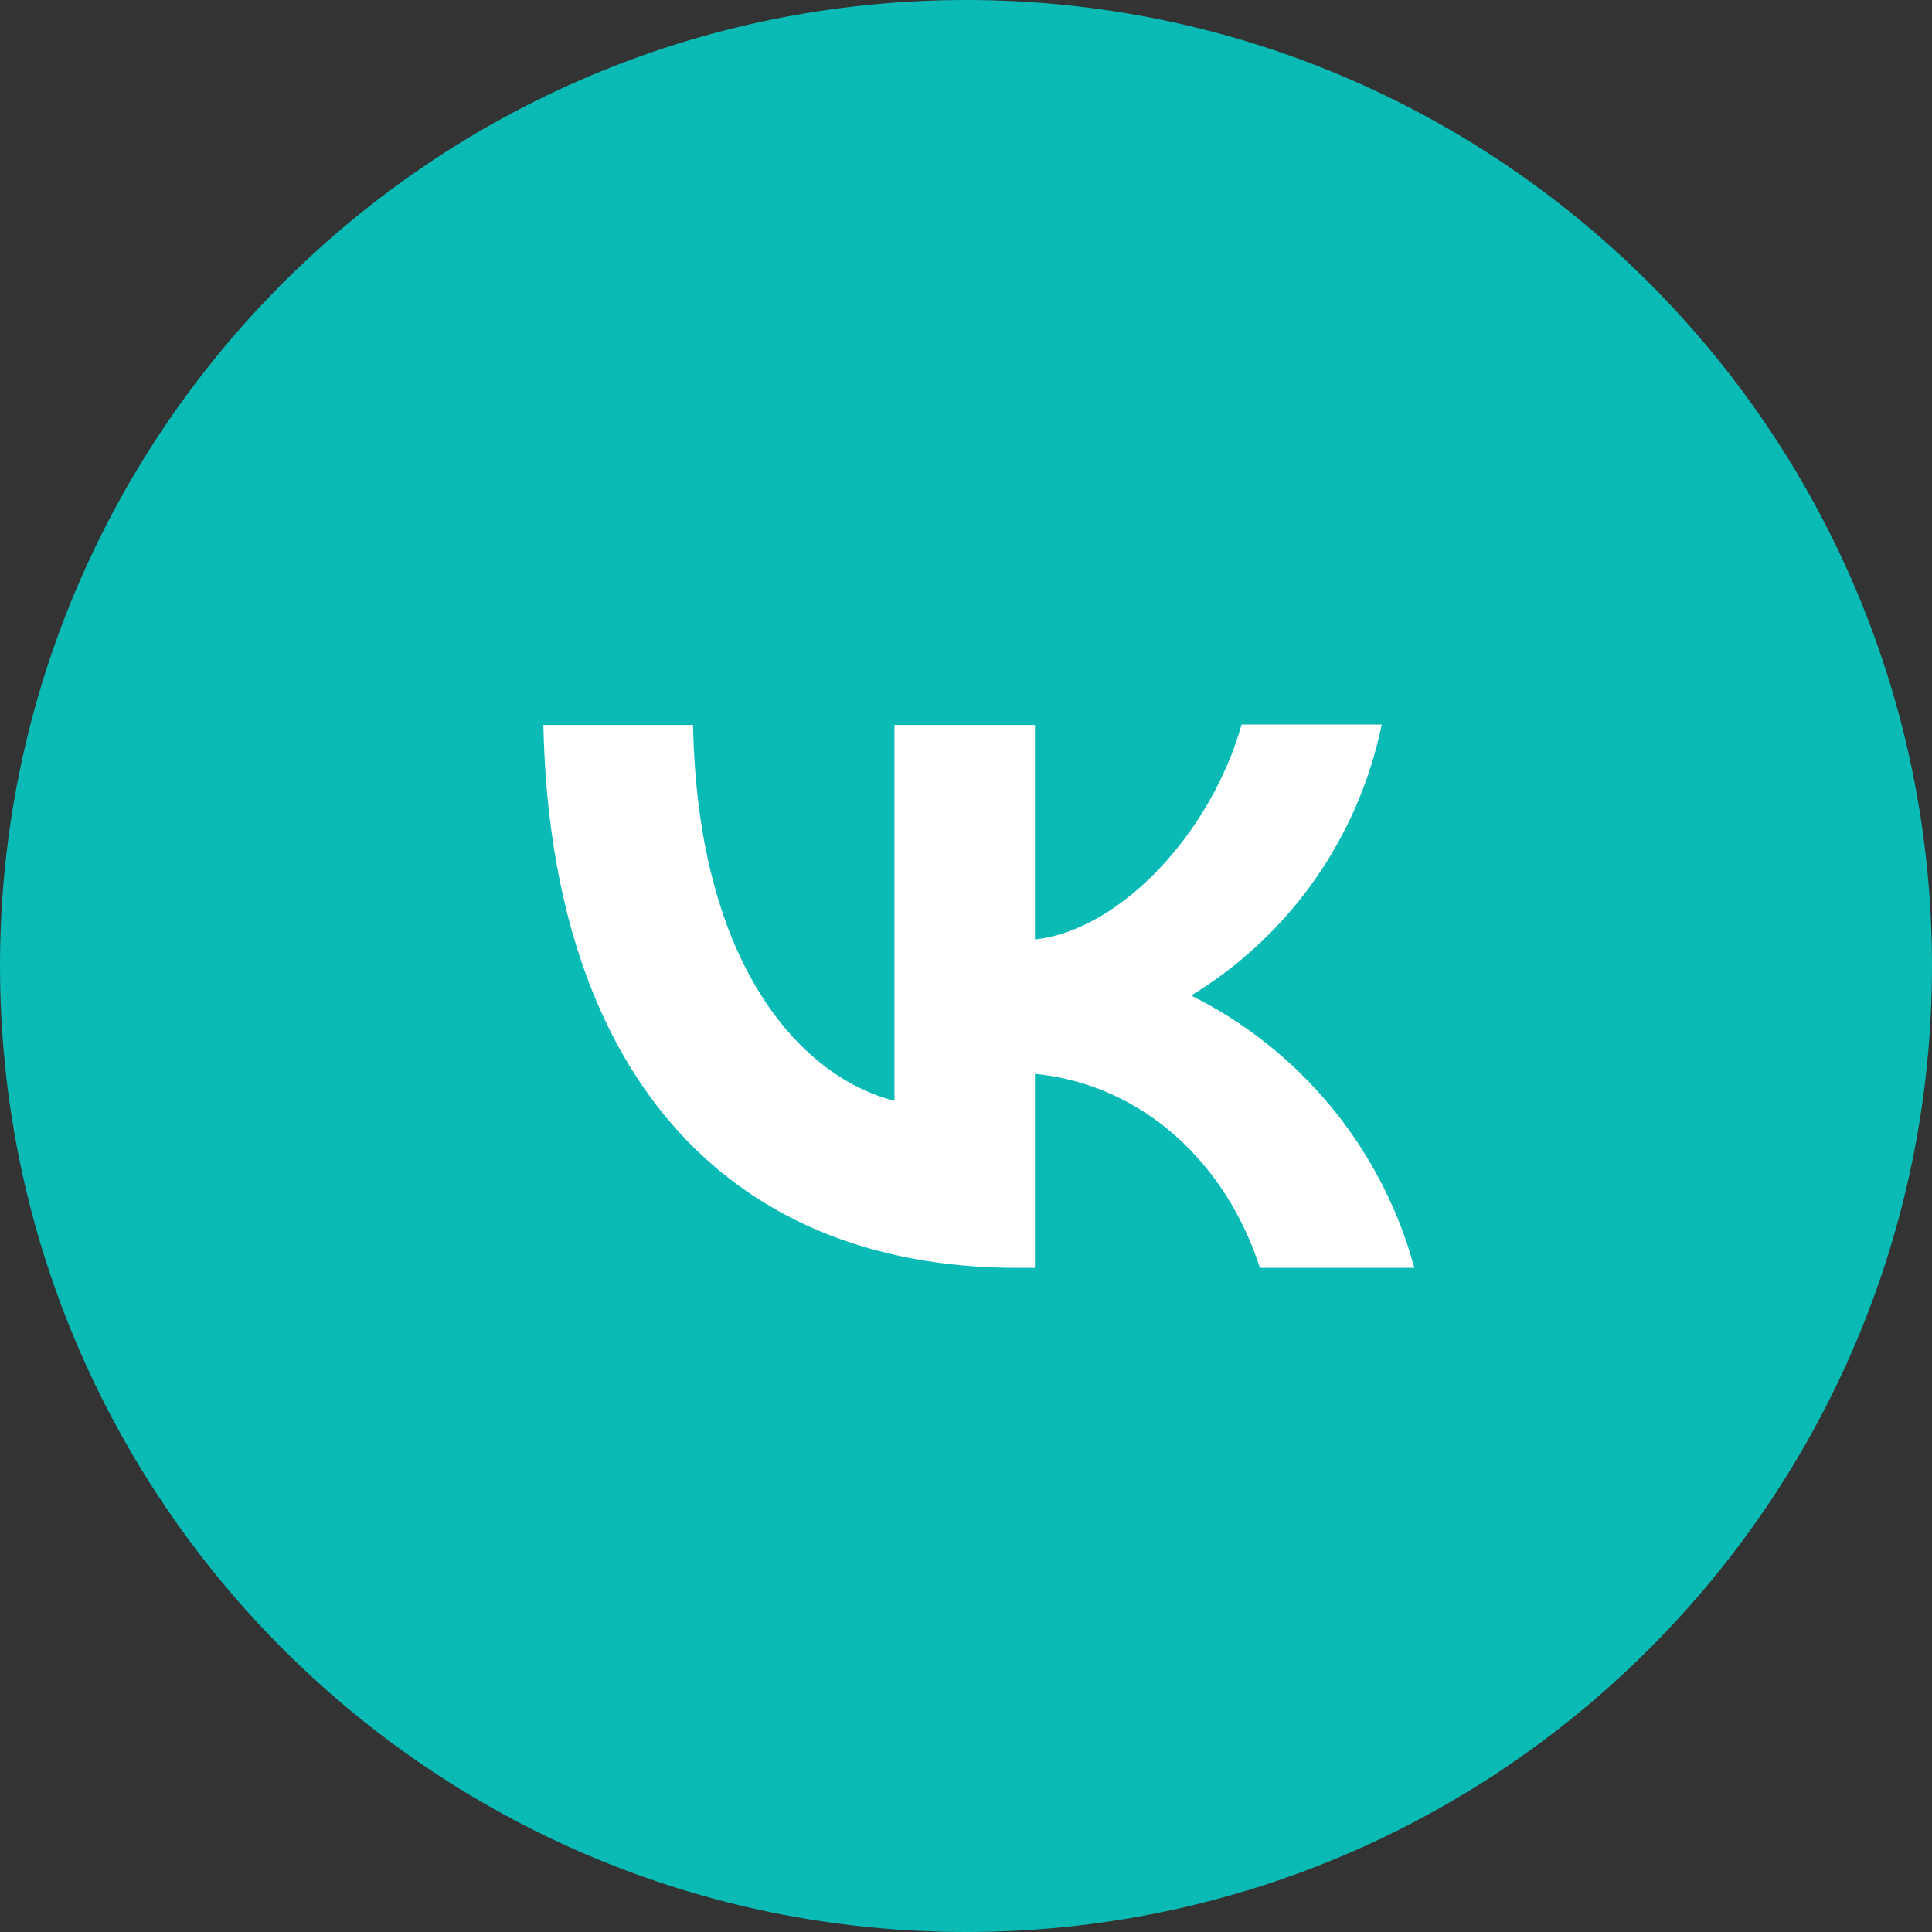
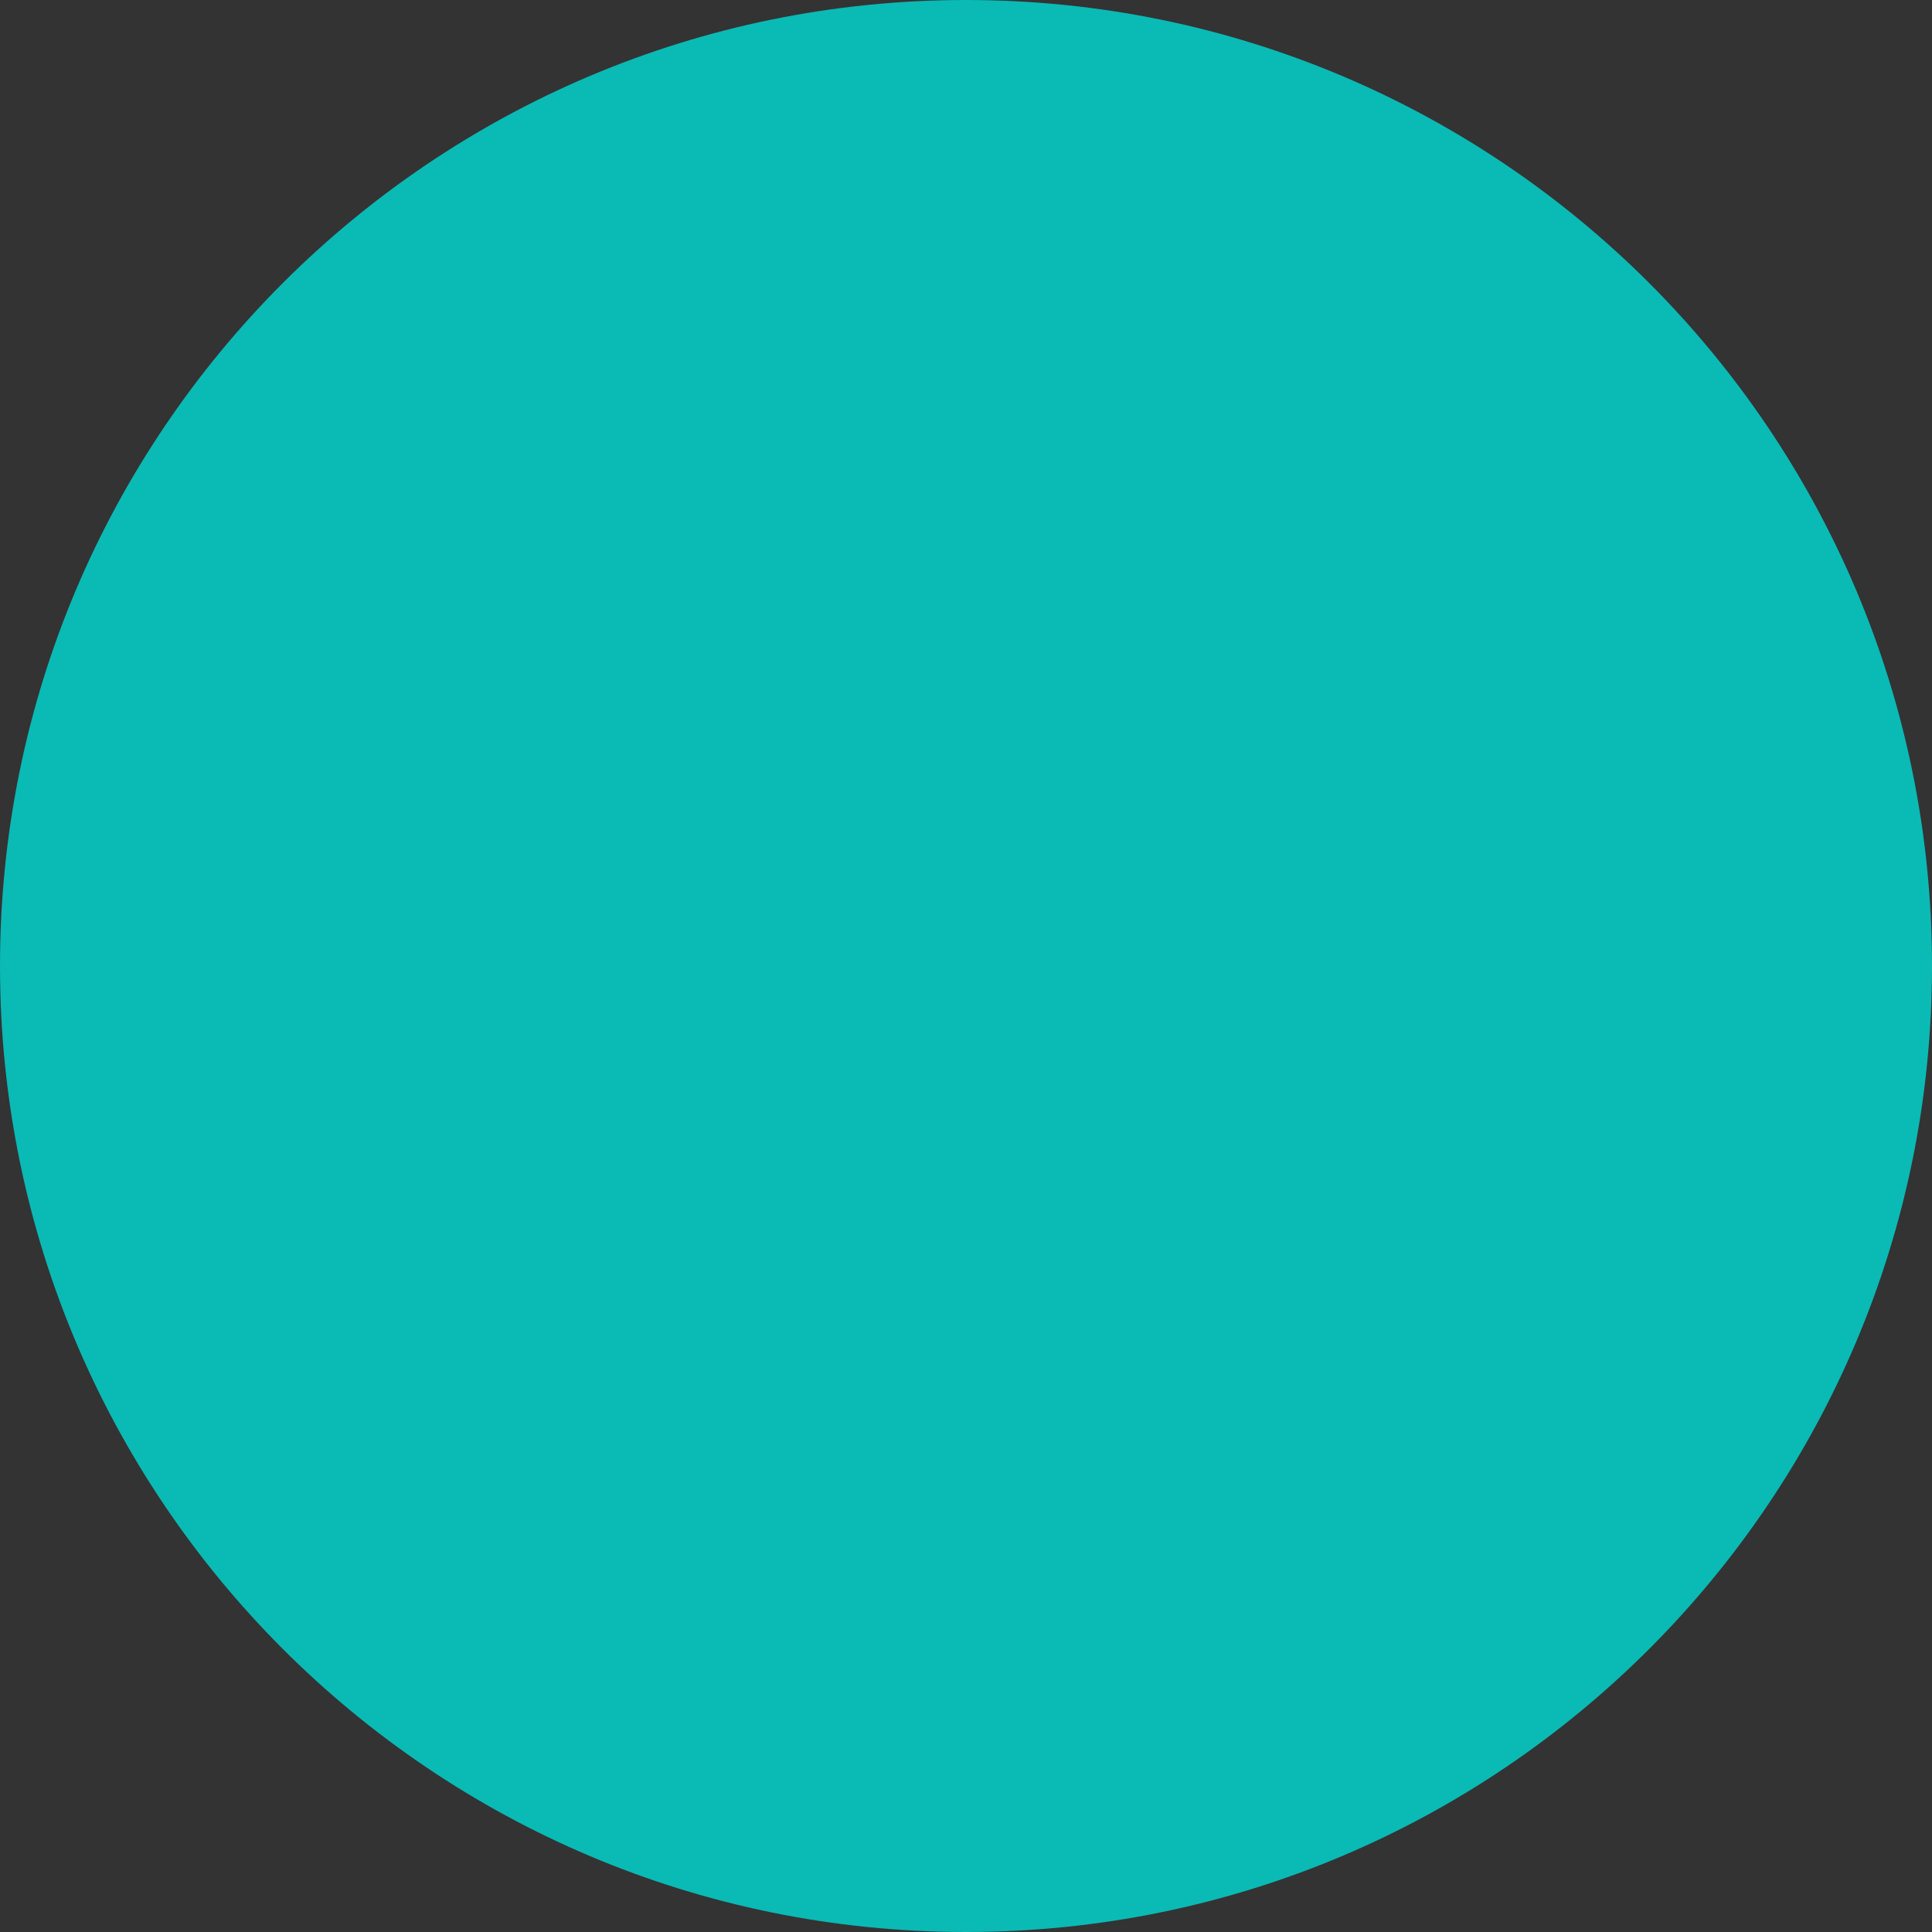
<svg xmlns="http://www.w3.org/2000/svg" width="32" height="32" viewBox="0 0 32 32" fill="none">
  <rect x="0" y="0" width="32" height="32" fill="#333333" stroke="none" />
-   <path d="M0 16C0 24.837 7.163 32 16 32C24.837 32 32 24.837 32 16C32 7.163 24.837 0 16 0C7.163 0 0 7.163 0 16Z" fill="#0ABAB5" />
-   <path d="M16.854 21C11.925 21 9.115 17.628 9 12.007H11.479C11.558 16.129 13.374 17.873 14.815 18.233V12.007H17.142V15.56C18.562 15.408 20.061 13.787 20.565 12H22.886C22.696 12.925 22.318 13.801 21.775 14.574C21.232 15.346 20.536 15.998 19.729 16.489C20.629 16.937 21.424 17.571 22.061 18.348C22.698 19.126 23.164 20.03 23.426 21H20.868C20.32 19.292 18.951 17.966 17.142 17.786V21H16.861H16.854Z" fill="white" />
+   <path d="M0 16C0 24.837 7.163 32 16 32C24.837 32 32 24.837 32 16C32 7.163 24.837 0 16 0C7.163 0 0 7.163 0 16" fill="#0ABAB5" />
</svg>